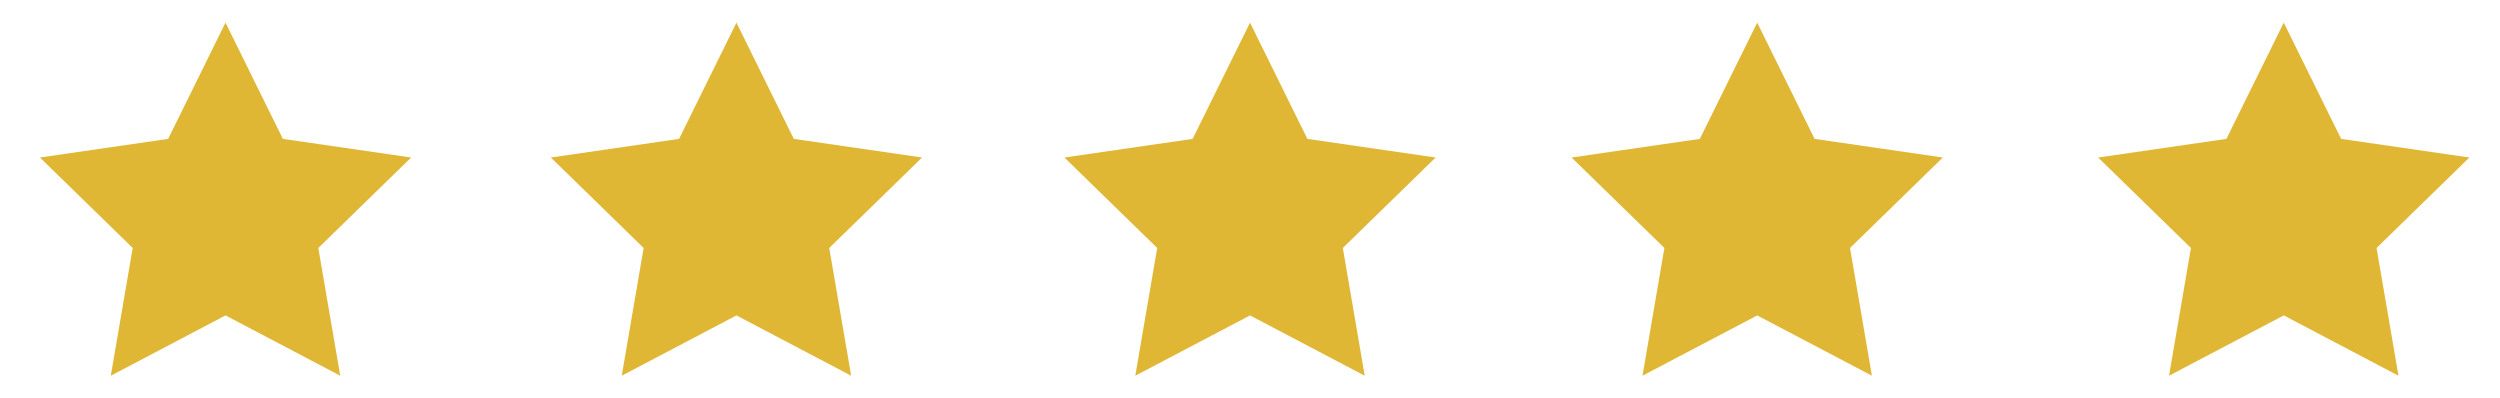
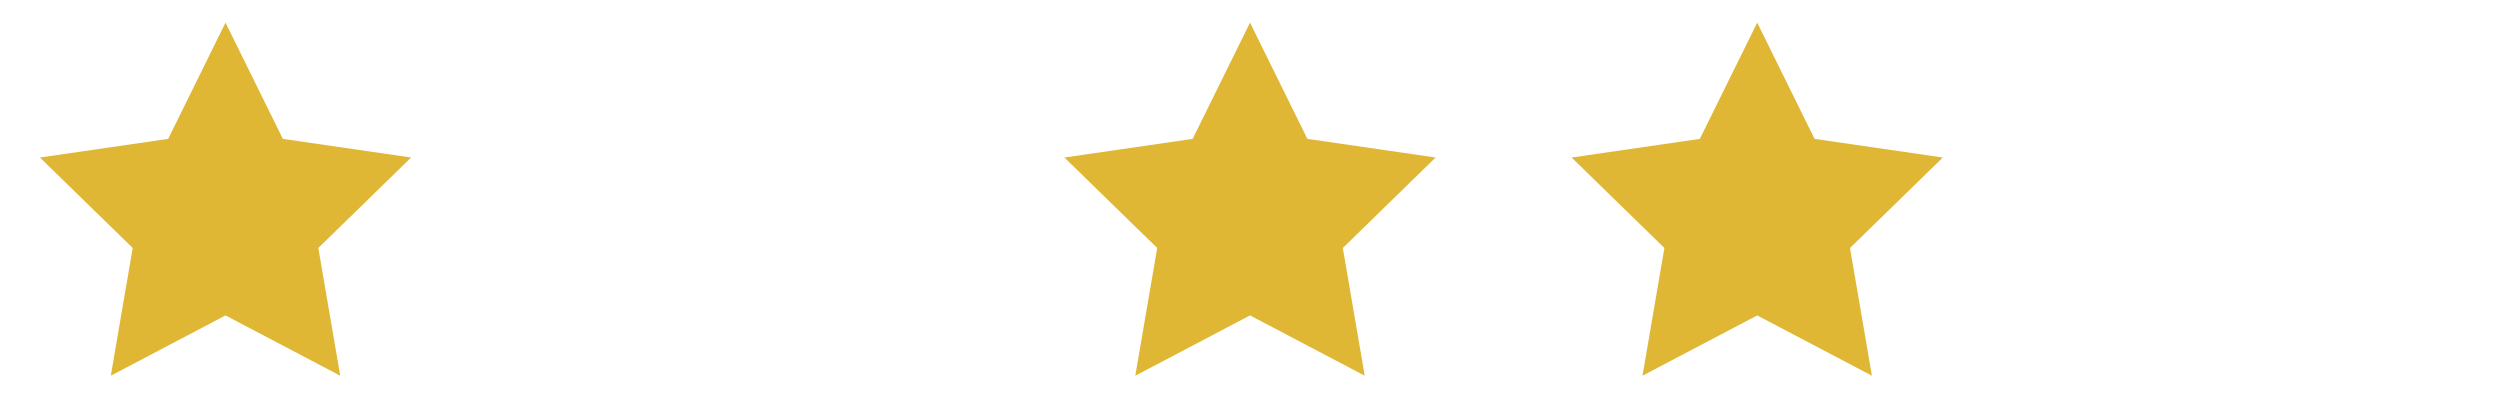
<svg xmlns="http://www.w3.org/2000/svg" version="1.1" id="Ebene_1" x="0px" y="0px" width="182px" height="29px" viewBox="0 0 182 29" enable-background="new 0 0 182 29" xml:space="preserve">
  <polygon fill="#E0B735" points="16.417,1.648 20.593,10.11 29.93,11.467 23.174,18.053 24.769,27.352 16.417,22.962 8.066,27.352   9.661,18.053 2.905,11.467 12.242,10.11 " />
-   <polygon fill="#E0B735" points="53.613,1.648 57.789,10.11 67.125,11.467 60.369,18.053 61.965,27.352 53.613,22.962 45.262,27.352   46.856,18.053 40.1,11.467 49.438,10.11 " />
  <polygon fill="#E0B735" points="91.001,1.648 95.177,10.11 104.513,11.467 97.757,18.053 99.353,27.352 91.001,22.962   82.649,27.352 84.244,18.053 77.487,11.467 86.825,10.11 " />
  <polygon fill="#E0B735" points="127.925,1.648 132.101,10.11 141.437,11.467 134.681,18.053 136.276,27.352 127.925,22.963   119.573,27.352 121.167,18.053 114.411,11.467 123.749,10.11 " />
-   <polygon fill="#E0B735" points="166.258,1.648 170.434,10.11 179.77,11.467 173.014,18.053 174.609,27.352 166.258,22.962   157.906,27.352 159.5,18.053 152.744,11.467 162.082,10.11 " />
</svg>